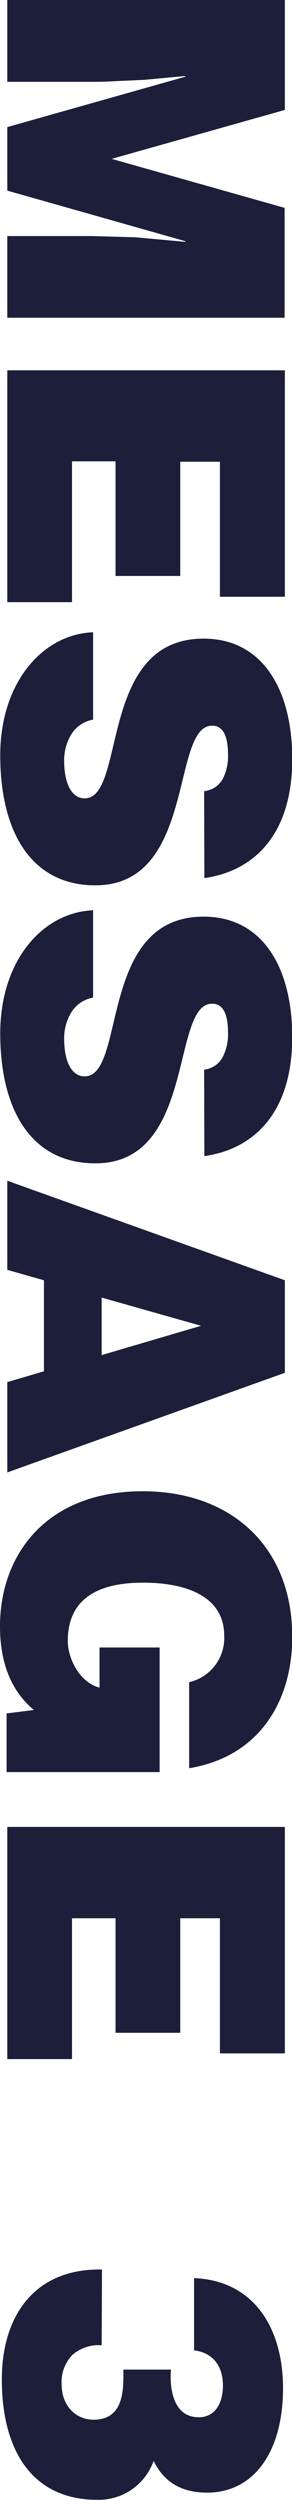
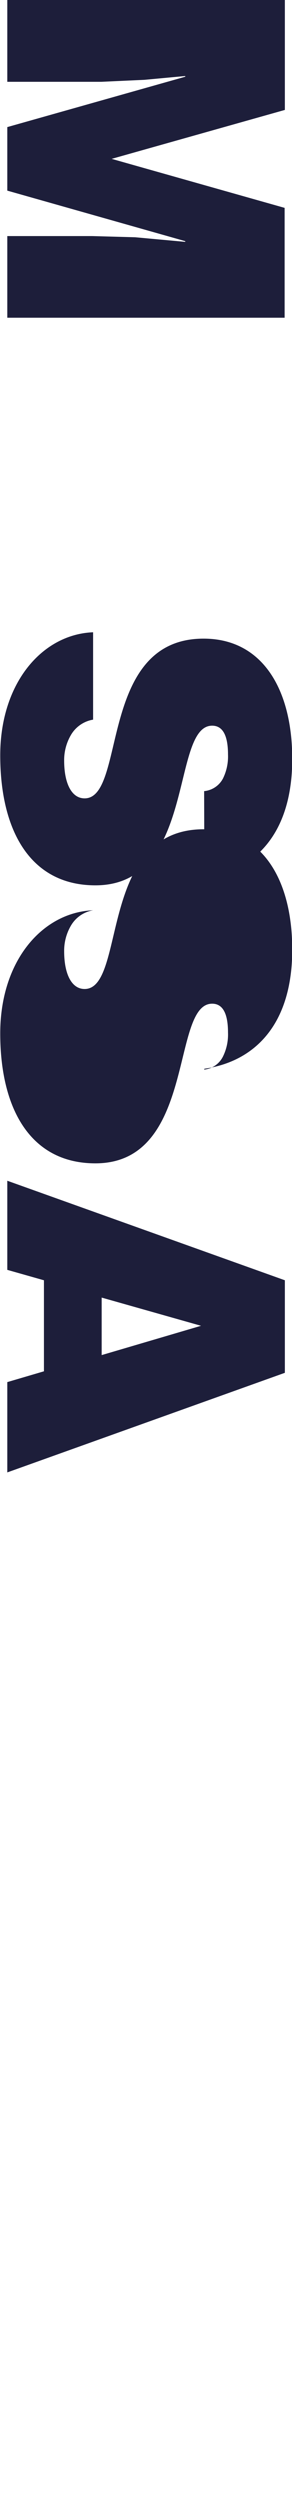
<svg xmlns="http://www.w3.org/2000/svg" viewBox="0 0 36.82 314.73">
  <defs>
    <style>.a{fill:#1d1e3a;}</style>
  </defs>
  <path class="a" d="M.92,0h35V13.84L14.08,20l21.81,6.17V40H.92V29.72H11.61l5.44.15,6.31.58v-.09L.92,24V16L23.36,9.66V9.57l-5.15.48-5.44.25H.92Z" />
-   <path class="a" d="M.92,46.62h35V75.13H27.73v-17h-5V72.51H14.57V58.08H9.08V75.81H.92Z" />
  <path class="a" d="M25.74,99.6A3,3,0,0,0,28.12,98a6.27,6.27,0,0,0,.63-3c0-2.53-.73-3.64-2-3.64-5.24,0-2,20.1-14.72,20.1-8.11,0-12-6.75-12-16.36,0-9.23,5.39-15.26,11.71-15.5v11a4,4,0,0,0-2.77,1.89,6.25,6.25,0,0,0-.88,3.26c0,2.86.93,4.76,2.58,4.76,5.29,0,1.65-20.11,15-20.11,7.44,0,11.18,6.41,11.18,15.15,0,9.72-5,14.14-11.08,15Z" />
-   <path class="a" d="M25.74,134.66A3,3,0,0,0,28.12,133a6.27,6.27,0,0,0,.63-3c0-2.53-.73-3.64-2-3.64-5.24,0-2,20.1-14.72,20.1-8.11,0-12-6.75-12-16.36,0-9.23,5.39-15.25,11.71-15.5v11a4,4,0,0,0-2.77,1.89,6.25,6.25,0,0,0-.88,3.26c0,2.86.93,4.76,2.58,4.76,5.29,0,1.65-20.11,15-20.11,7.44,0,11.18,6.41,11.18,15.15,0,9.72-5,14.14-11.08,15Z" />
+   <path class="a" d="M25.74,134.66A3,3,0,0,0,28.12,133a6.27,6.27,0,0,0,.63-3c0-2.53-.73-3.64-2-3.64-5.24,0-2,20.1-14.72,20.1-8.11,0-12-6.75-12-16.36,0-9.23,5.39-15.25,11.71-15.5a4,4,0,0,0-2.77,1.89,6.25,6.25,0,0,0-.88,3.26c0,2.86.93,4.76,2.58,4.76,5.29,0,1.65-20.11,15-20.11,7.44,0,11.18,6.41,11.18,15.15,0,9.72-5,14.14-11.08,15Z" />
  <path class="a" d="M.92,148.65l35,12.53v11.65l-35,12.54V174l4.62-1.36V161.18L.92,159.87Zm24.43,18.26-12.53-3.55v7.24Z" />
-   <path class="a" d="M.83,223.1v-7.39l3.44-.43C2,213.38,0,210.23,0,204.74c0-8.94,5.78-17,18-17,11.17,0,18.85,7,18.85,18.31,0,8.4-4.38,15.15-13,16.56V211.78a5.71,5.71,0,0,0,4.42-5.88c0-4.51-4.08-6.65-10.25-6.65-4.95,0-9.47,1.55-9.47,7.33,0,2.34,1.6,5.3,4,5.88v-5.05h7.58V223.1Z" />
-   <path class="a" d="M.92,230h35v28.51H27.73V241.5h-5v14.42H14.57V241.5H9.08v17.73H.92Z" />
-   <path class="a" d="M12.82,295.26a5,5,0,0,0-3.69,1.21,4.9,4.9,0,0,0-1.36,3.64c0,3,2,4.52,4,4.52,3.94,0,3.79-3.89,3.79-6.31h6c-.2,2.38.29,6,3.49,6,2.24,0,3.06-2,3.06-4,0-2.38-1.21-4.13-3.64-4.42V286.8c7.87.34,11.22,6.71,11.22,13.85,0,8.11-3.74,13.16-9.57,13.16-3.11,0-5.39-1.21-6.75-4a7.33,7.33,0,0,1-7.14,4.9c-8,0-12-6-12-15.15,0-8,4.13-14,12.63-13.84Z" />
</svg>